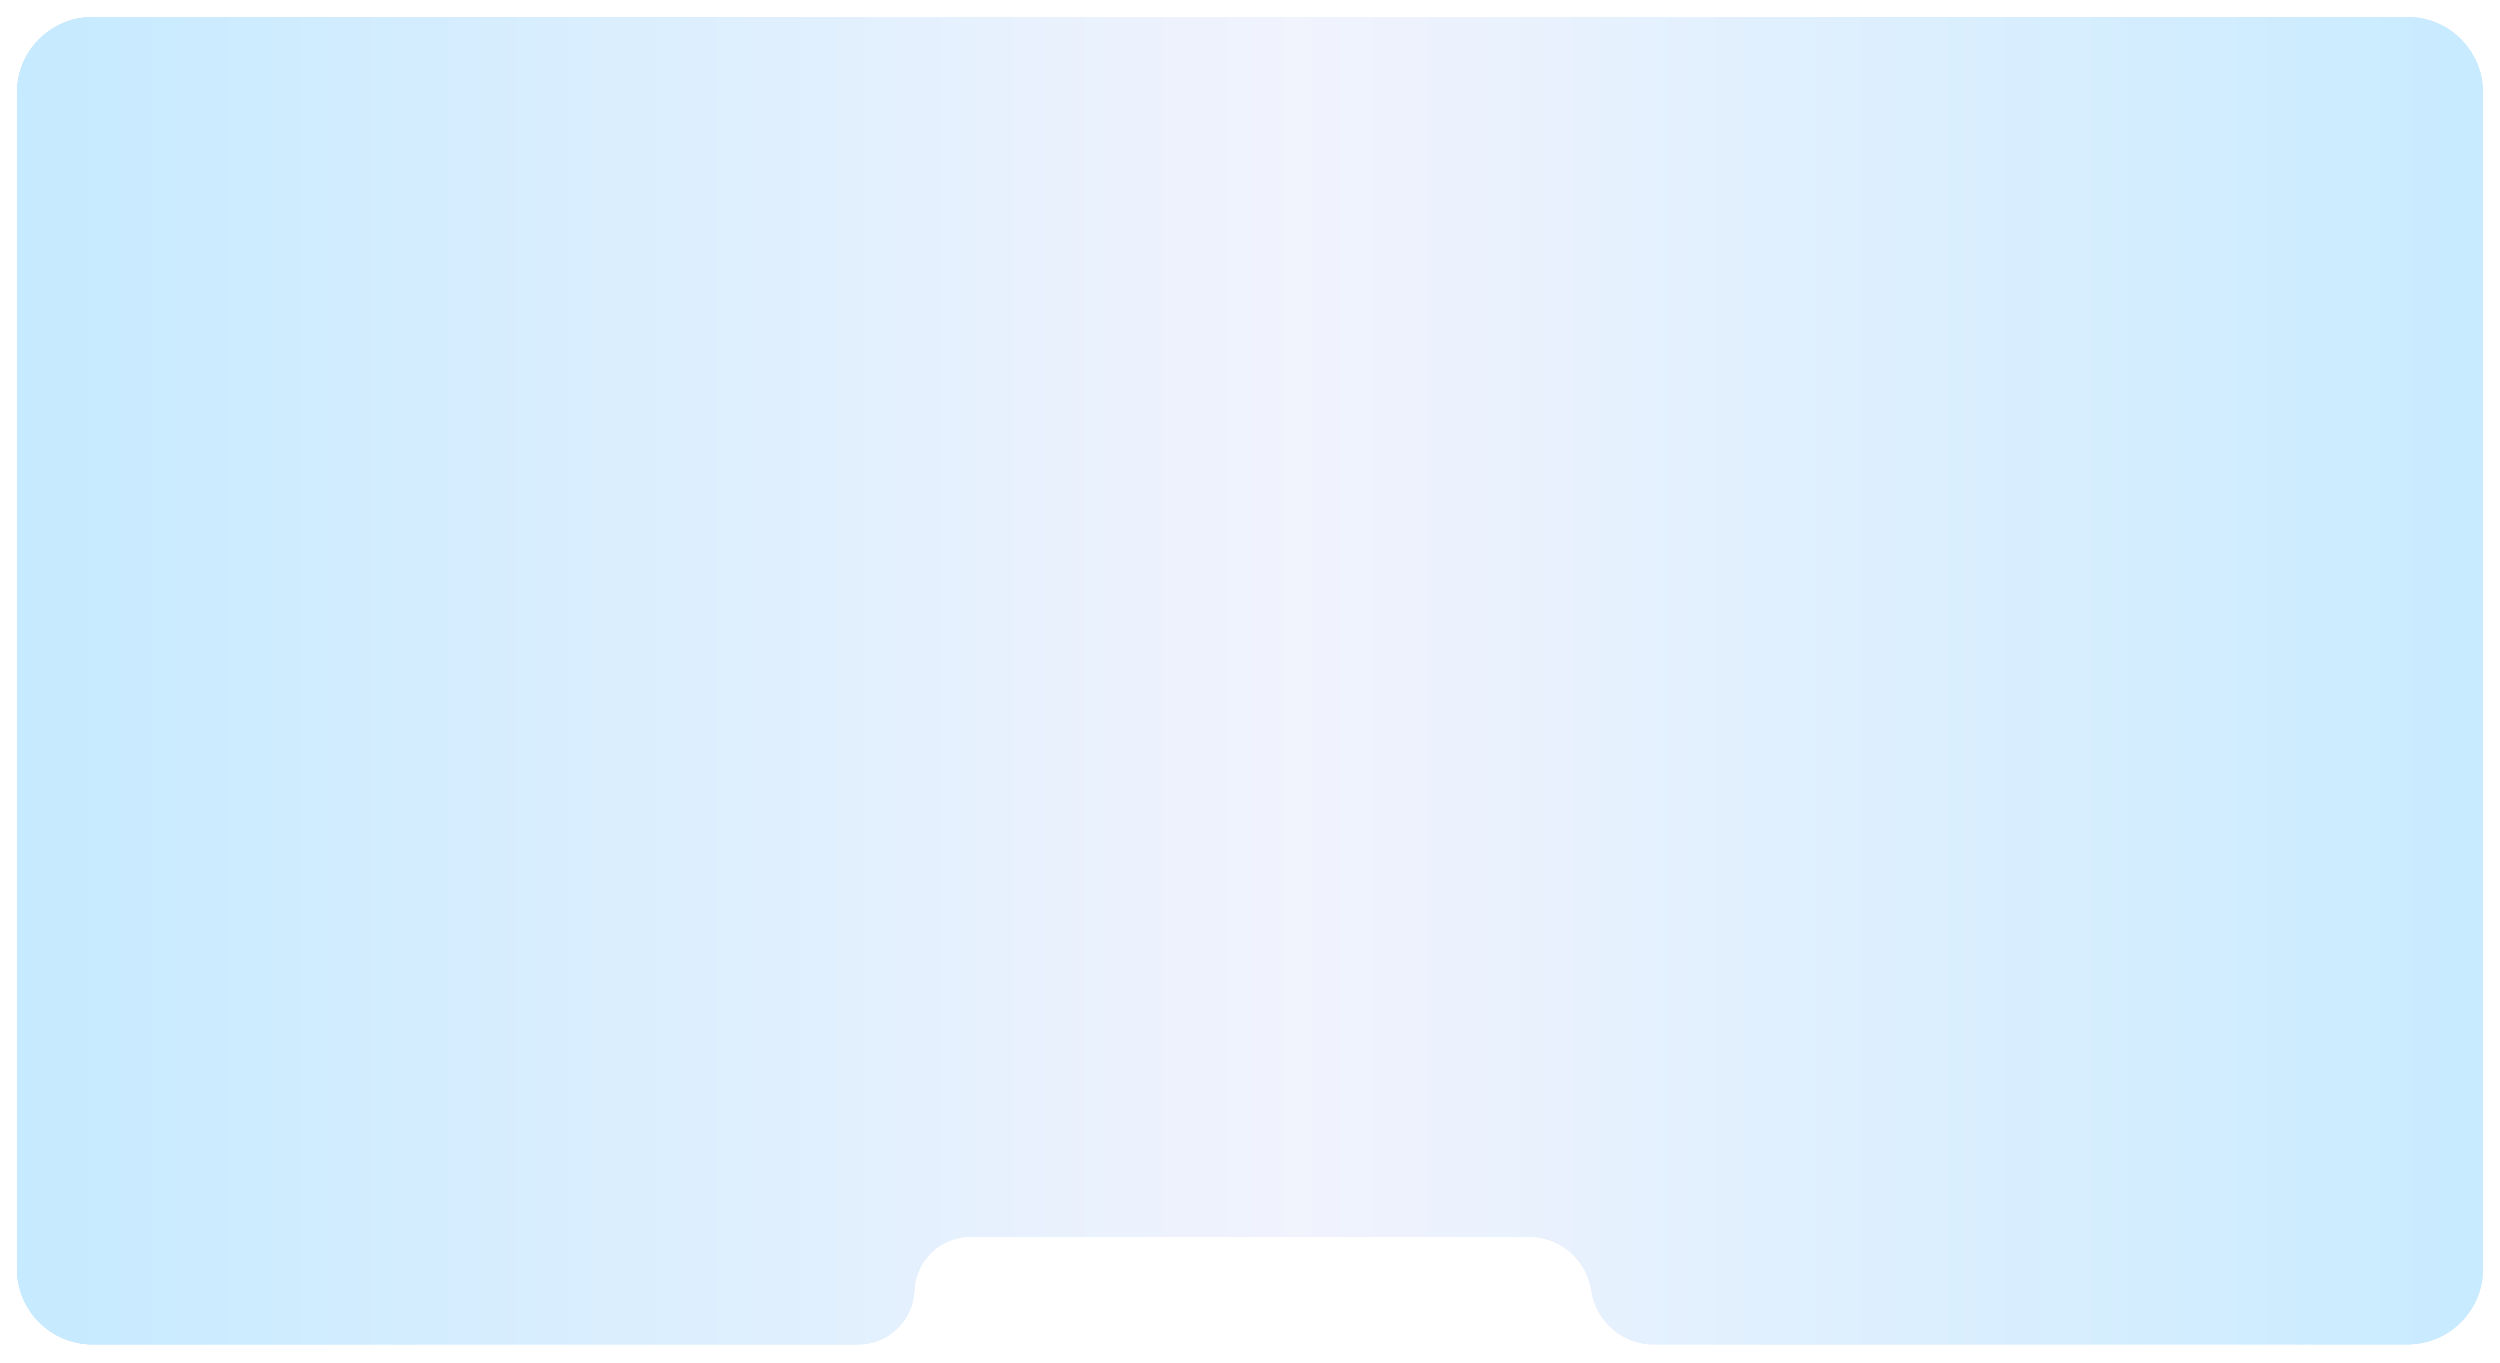
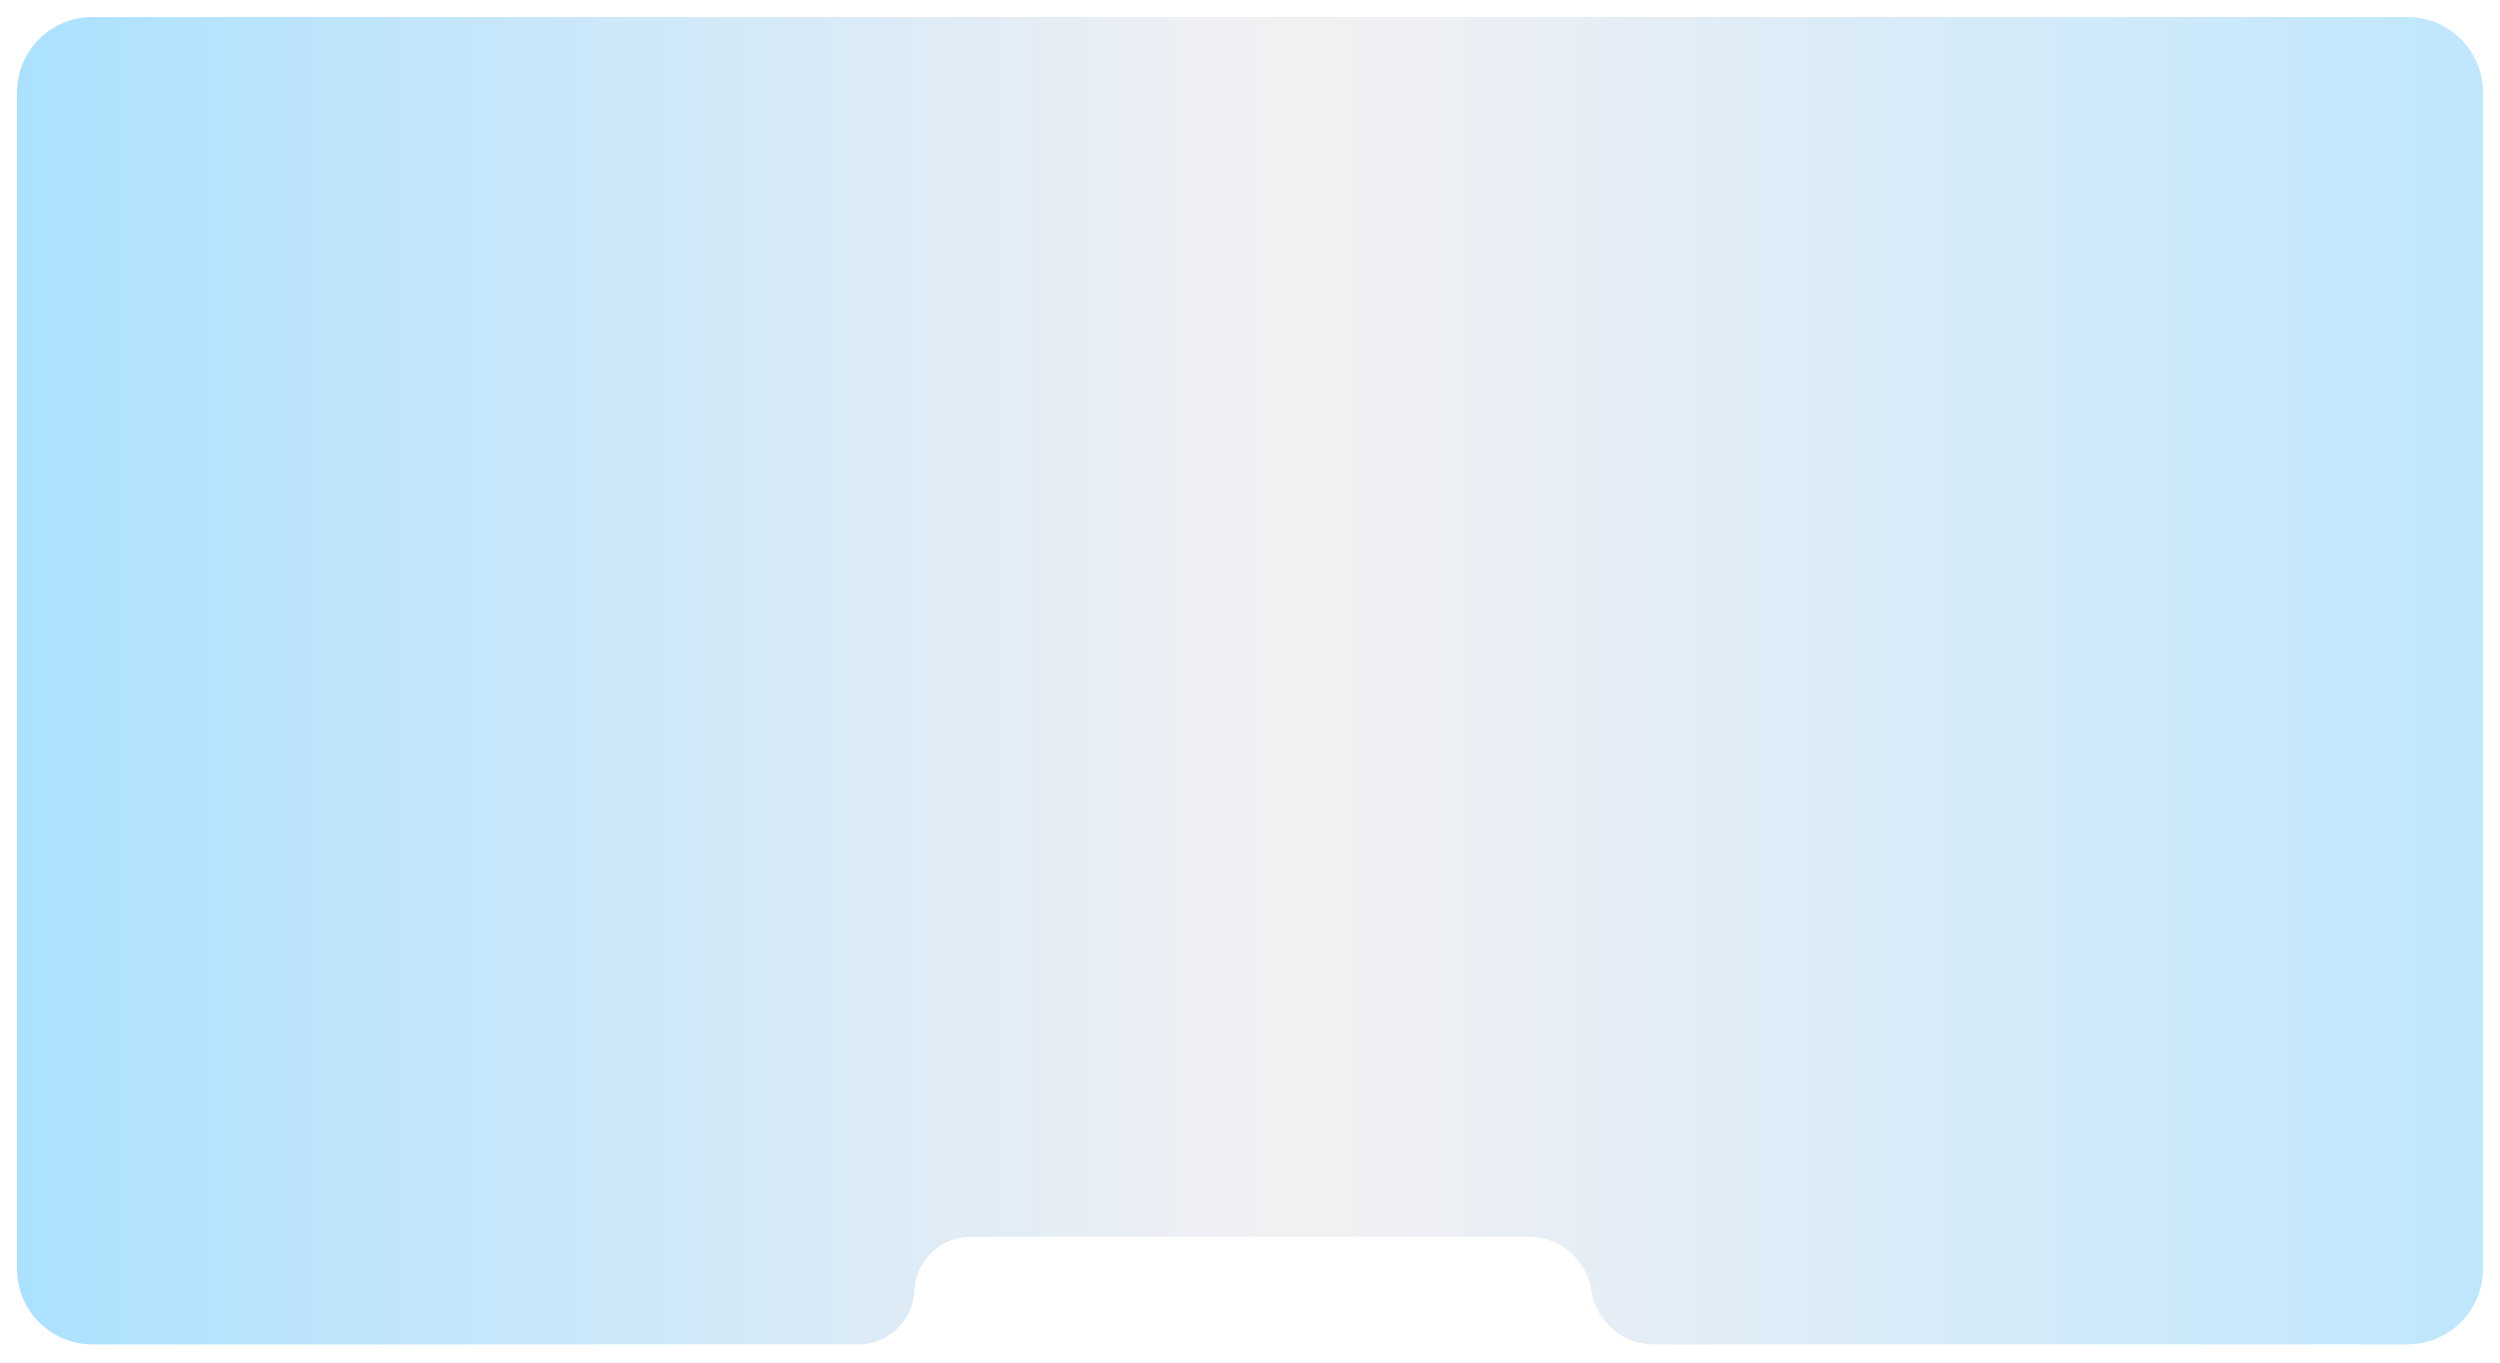
<svg xmlns="http://www.w3.org/2000/svg" width="1324" height="722" viewBox="0 0 1324 722" fill="none">
  <g filter="url(#filter0_d_100_86)">
    <path d="M9 45.002C9 22.911 26.908 5.002 48.999 5.002H1275C1297.09 5.002 1315 22.911 1315 45.002V668.002C1315 690.093 1297.09 708.002 1275 708.002H875.815C859.256 708.002 845.192 695.88 842.75 679.502V679.502C840.307 663.124 826.243 651.002 809.684 651.002H667.5H514.027C498.073 651.002 484.949 663.564 484.25 679.502V679.502C483.55 695.44 470.426 708.002 454.472 708.002H48.999C26.908 708.002 9 690.093 9 668.002V45.002Z" fill="url(#paint0_linear_100_86)" />
-     <path d="M9 45.002C9 22.911 26.908 5.002 48.999 5.002H1275C1297.09 5.002 1315 22.911 1315 45.002V668.002C1315 690.093 1297.09 708.002 1275 708.002H875.815C859.256 708.002 845.192 695.88 842.75 679.502V679.502C840.307 663.124 826.243 651.002 809.684 651.002H667.5H514.027C498.073 651.002 484.949 663.564 484.25 679.502V679.502C483.55 695.44 470.426 708.002 454.472 708.002H48.999C26.908 708.002 9 690.093 9 668.002V45.002Z" fill="url(#paint1_linear_100_86)" />
  </g>
  <defs>
    <filter id="filter0_d_100_86" x="-0" y="0.002" width="1324" height="721" filterUnits="userSpaceOnUse" color-interpolation-filters="sRGB">
      <feFlood flood-opacity="0" result="BackgroundImageFix" />
      <feColorMatrix in="SourceAlpha" type="matrix" values="0 0 0 0 0 0 0 0 0 0 0 0 0 0 0 0 0 0 127 0" result="hardAlpha" />
      <feOffset dy="4" />
      <feGaussianBlur stdDeviation="4.5" />
      <feComposite in2="hardAlpha" operator="out" />
      <feColorMatrix type="matrix" values="0 0 0 0 0.571 0 0 0 0 0.571 0 0 0 0 0.571 0 0 0 0.25 0" />
      <feBlend mode="normal" in2="BackgroundImageFix" result="effect1_dropShadow_100_86" />
      <feBlend mode="normal" in="SourceGraphic" in2="effect1_dropShadow_100_86" result="shape" />
    </filter>
    <linearGradient id="paint0_linear_100_86" x1="9" y1="318.145" x2="1315" y2="318.145" gradientUnits="userSpaceOnUse">
      <stop stop-color="#ABE1FF" />
      <stop offset="0.519" stop-color="#F3F0F3" />
      <stop offset="1" stop-color="#BFE7FD" />
    </linearGradient>
    <linearGradient id="paint1_linear_100_86" x1="9" y1="318.145" x2="1315" y2="318.145" gradientUnits="userSpaceOnUse">
      <stop stop-color="#C6EAFF" />
      <stop offset="0.519" stop-color="#F1F3FD" />
      <stop offset="1" stop-color="#C8EBFF" />
    </linearGradient>
  </defs>
</svg>